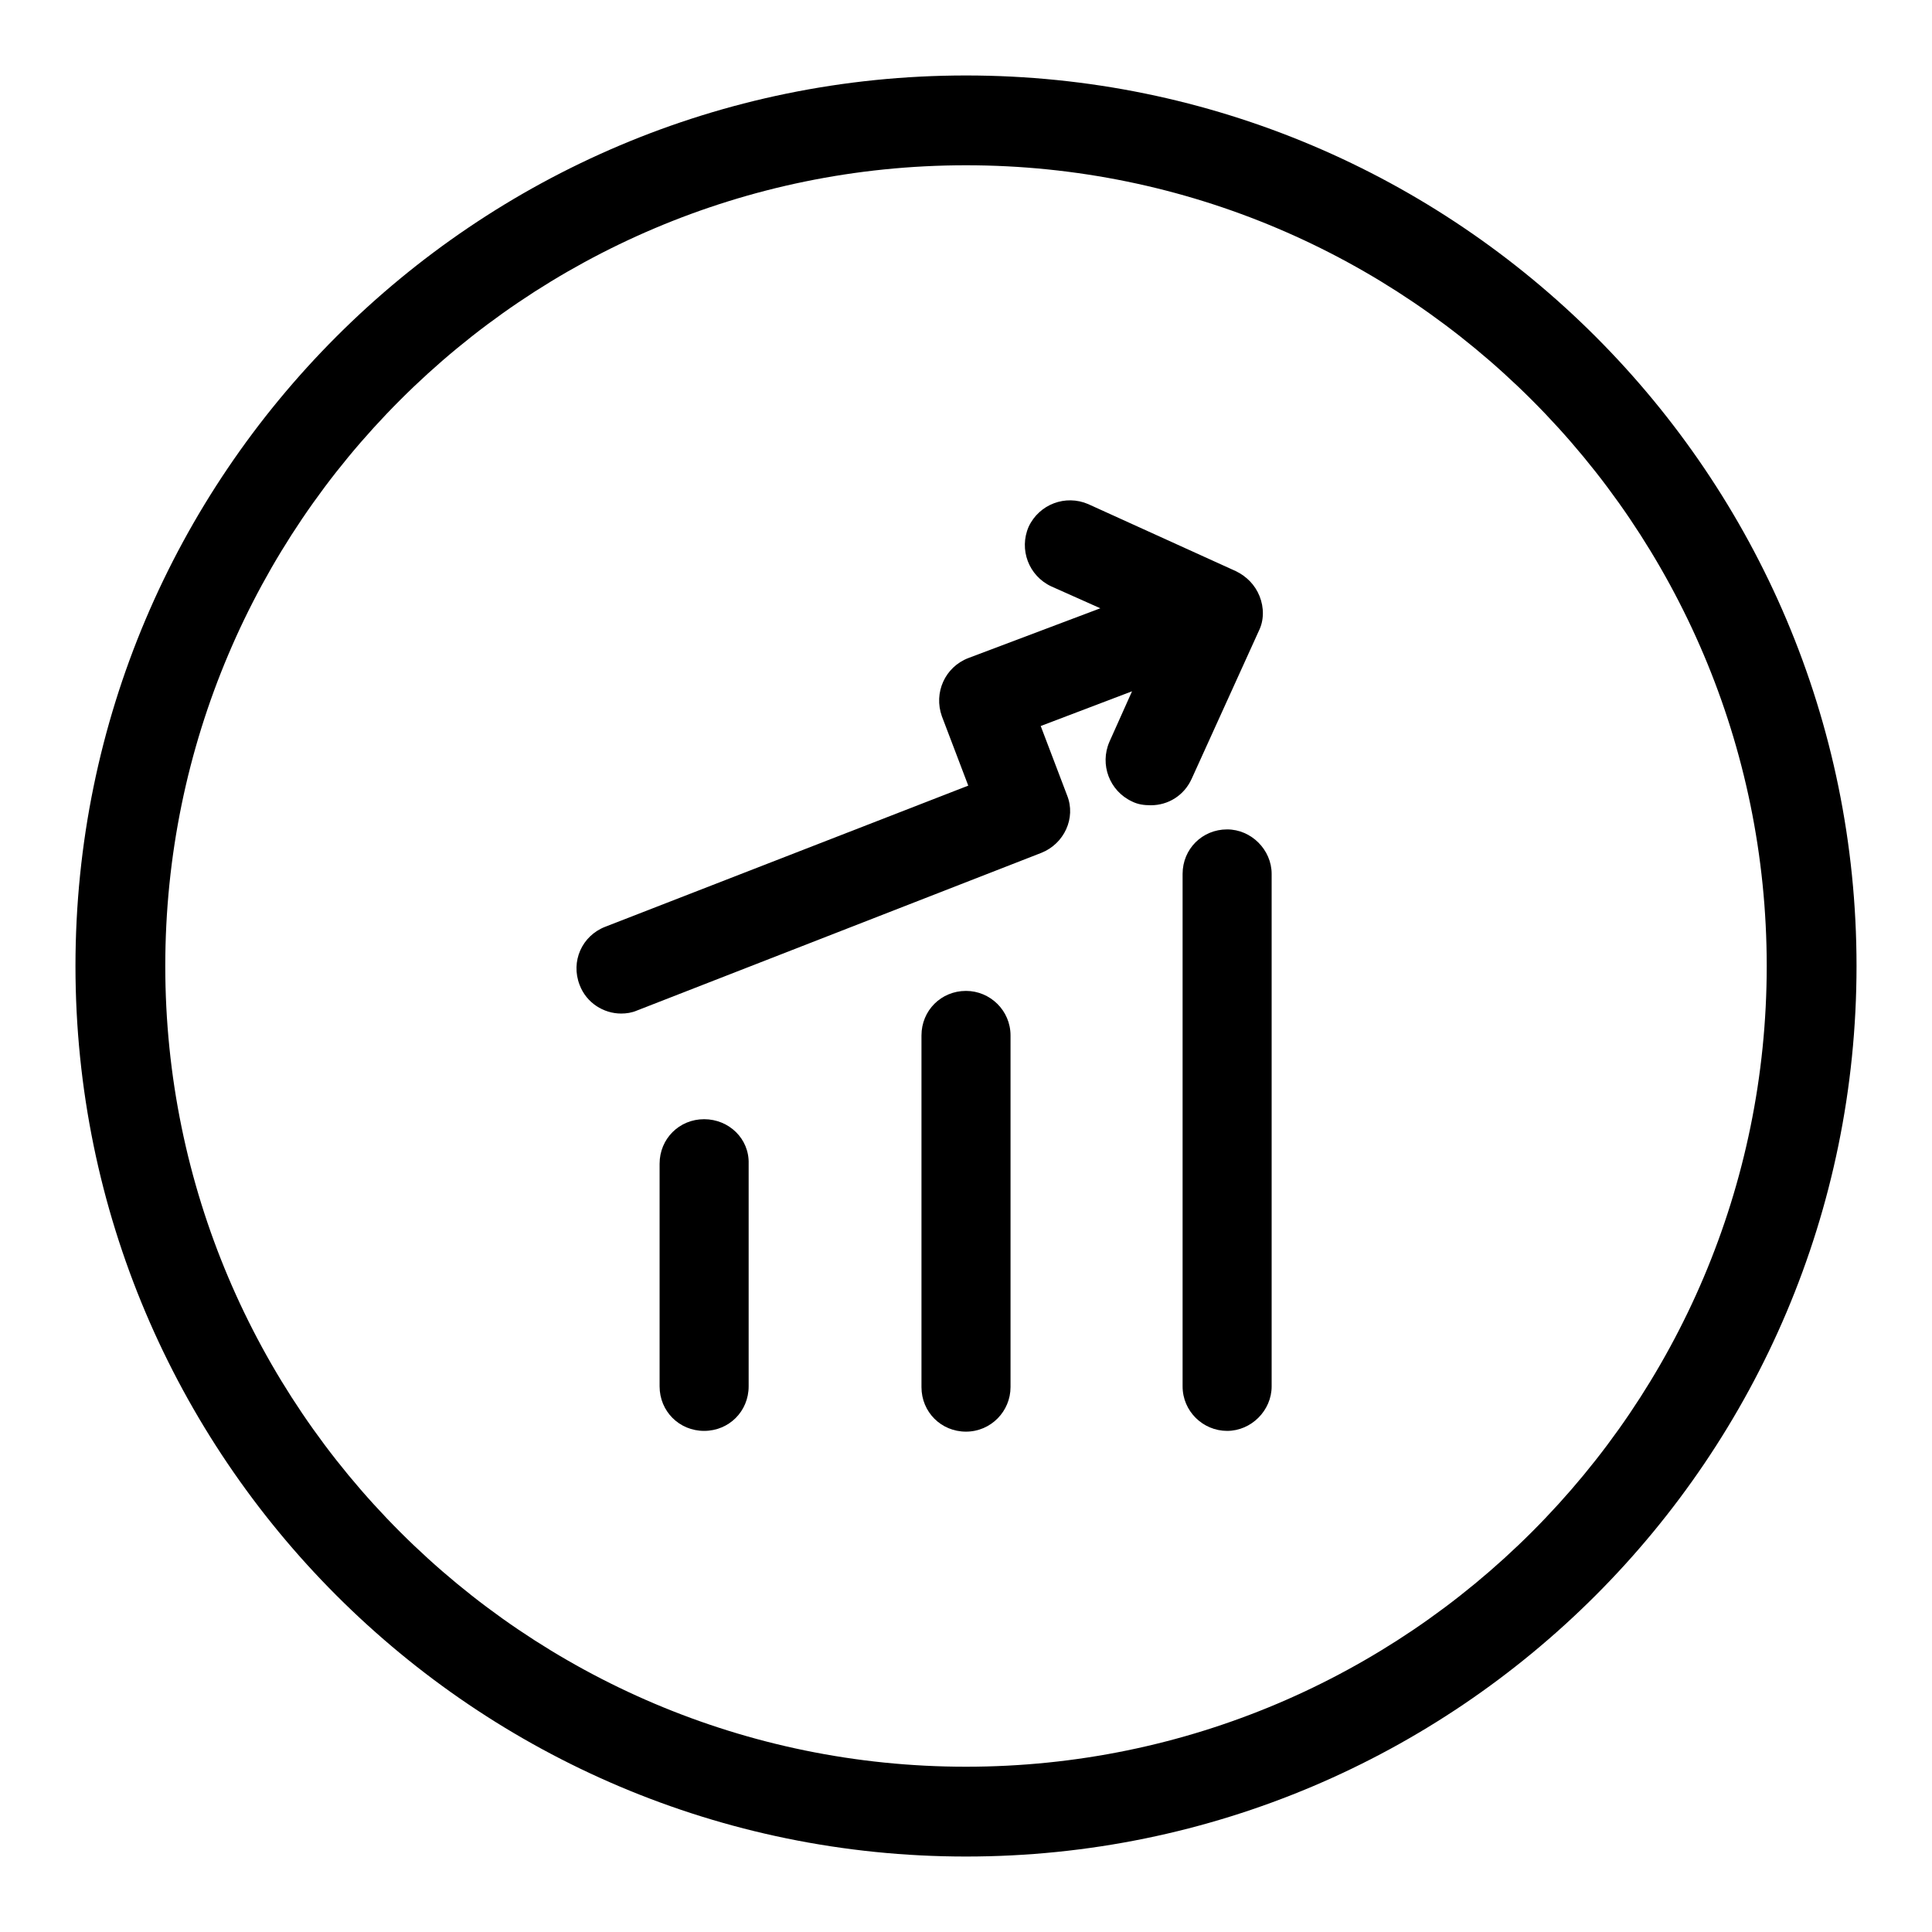
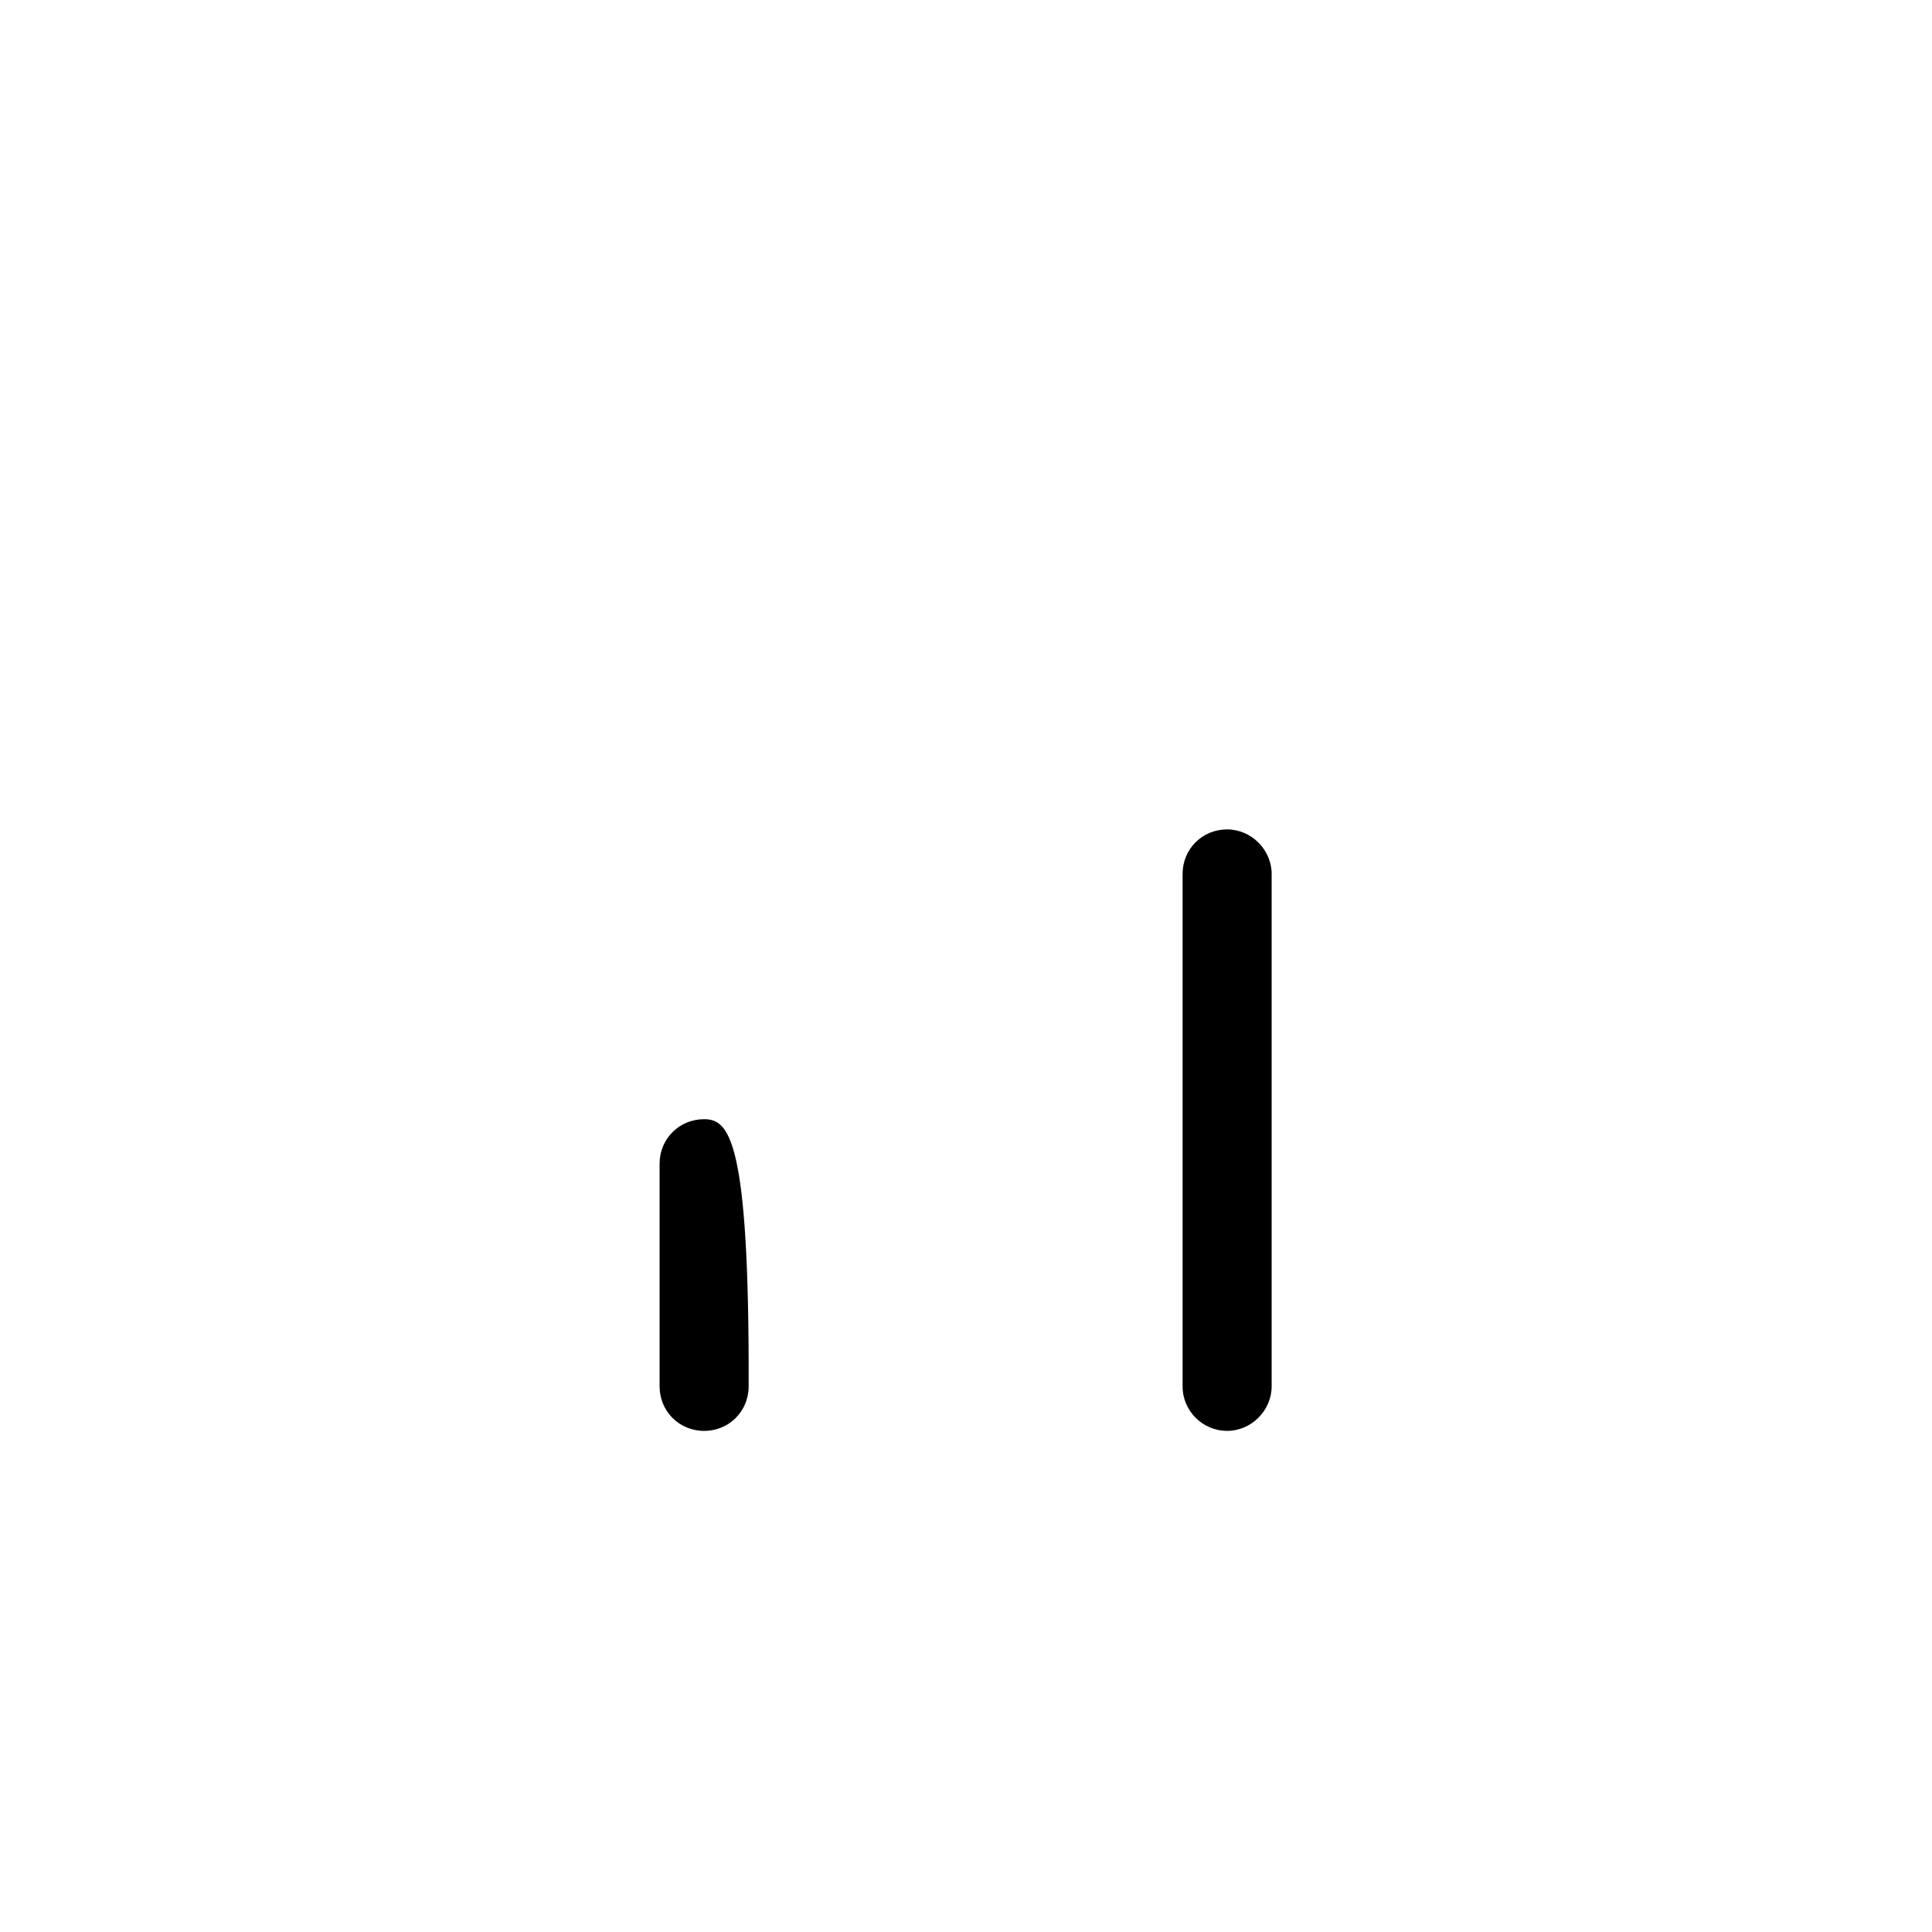
<svg xmlns="http://www.w3.org/2000/svg" version="1.1" x="0px" y="0px" viewBox="0 0 256 256" enable-background="new 0 0 256 256" xml:space="preserve">
  <g>
    <g>
-       <path fill="#000000" d="M128,10C62.9,10,10,62.9,10,128c0,65.1,52.9,118,118,118c65.1,0,118-52.9,118-118C246,62.9,193.1,10,128,10z M128,234.1c-58.5,0-106.1-47.6-106.1-106.1C21.9,69.5,69.5,21.9,128,21.9c58.5,0,106.1,47.6,106.1,106.1C234.1,186.5,186.5,234.1,128,234.1z" />
-       <path fill="#000000" d="M93.3,148.3c-3.3,0-5.9,2.6-5.9,5.9v29.5c0,3.3,2.6,5.9,5.9,5.9c3.3,0,5.9-2.6,5.9-5.9v-29.5C99.3,150.9,96.6,148.3,93.3,148.3z" />
-       <path fill="#000000" d="M128,131.3c-3.3,0-5.9,2.6-5.9,5.9v46.6c0,3.3,2.6,5.9,5.9,5.9c3.3,0,5.9-2.7,5.9-5.9v-46.6C133.9,133.9,131.2,131.3,128,131.3z" />
+       <path fill="#000000" d="M93.3,148.3c-3.3,0-5.9,2.6-5.9,5.9v29.5c0,3.3,2.6,5.9,5.9,5.9c3.3,0,5.9-2.6,5.9-5.9C99.3,150.9,96.6,148.3,93.3,148.3z" />
      <path fill="#000000" d="M162.6,109.9c-3.3,0-5.9,2.6-5.9,5.9v67.9c0,3.3,2.7,5.9,5.9,5.9s5.9-2.7,5.9-5.9v-67.9C168.5,112.6,165.8,109.9,162.6,109.9z" />
-       <path fill="#000000" d="M157.9,103.2l8.9-19.6c0.7-1.4,0.7-3.1,0.1-4.6c-0.6-1.5-1.7-2.6-3.1-3.3l-19.6-8.9c-3-1.3-6.5,0-7.9,3c-1.3,3,0,6.5,3,7.9l6.5,2.9l-17.5,6.6c-3.1,1.2-4.6,4.6-3.5,7.7l3.5,9.2l-48.1,18.7c-3.1,1.2-4.6,4.6-3.4,7.7c0.9,2.4,3.2,3.8,5.5,3.8c0.7,0,1.4-0.1,2.1-0.4L138,113c3-1.2,4.6-4.6,3.4-7.6l-3.5-9.2l12.1-4.6l-3,6.7c-1.3,3,0,6.5,3,7.9c0.8,0.4,1.6,0.5,2.5,0.5C154.8,106.7,156.9,105.4,157.9,103.2z" />
    </g>
  </g>
</svg>